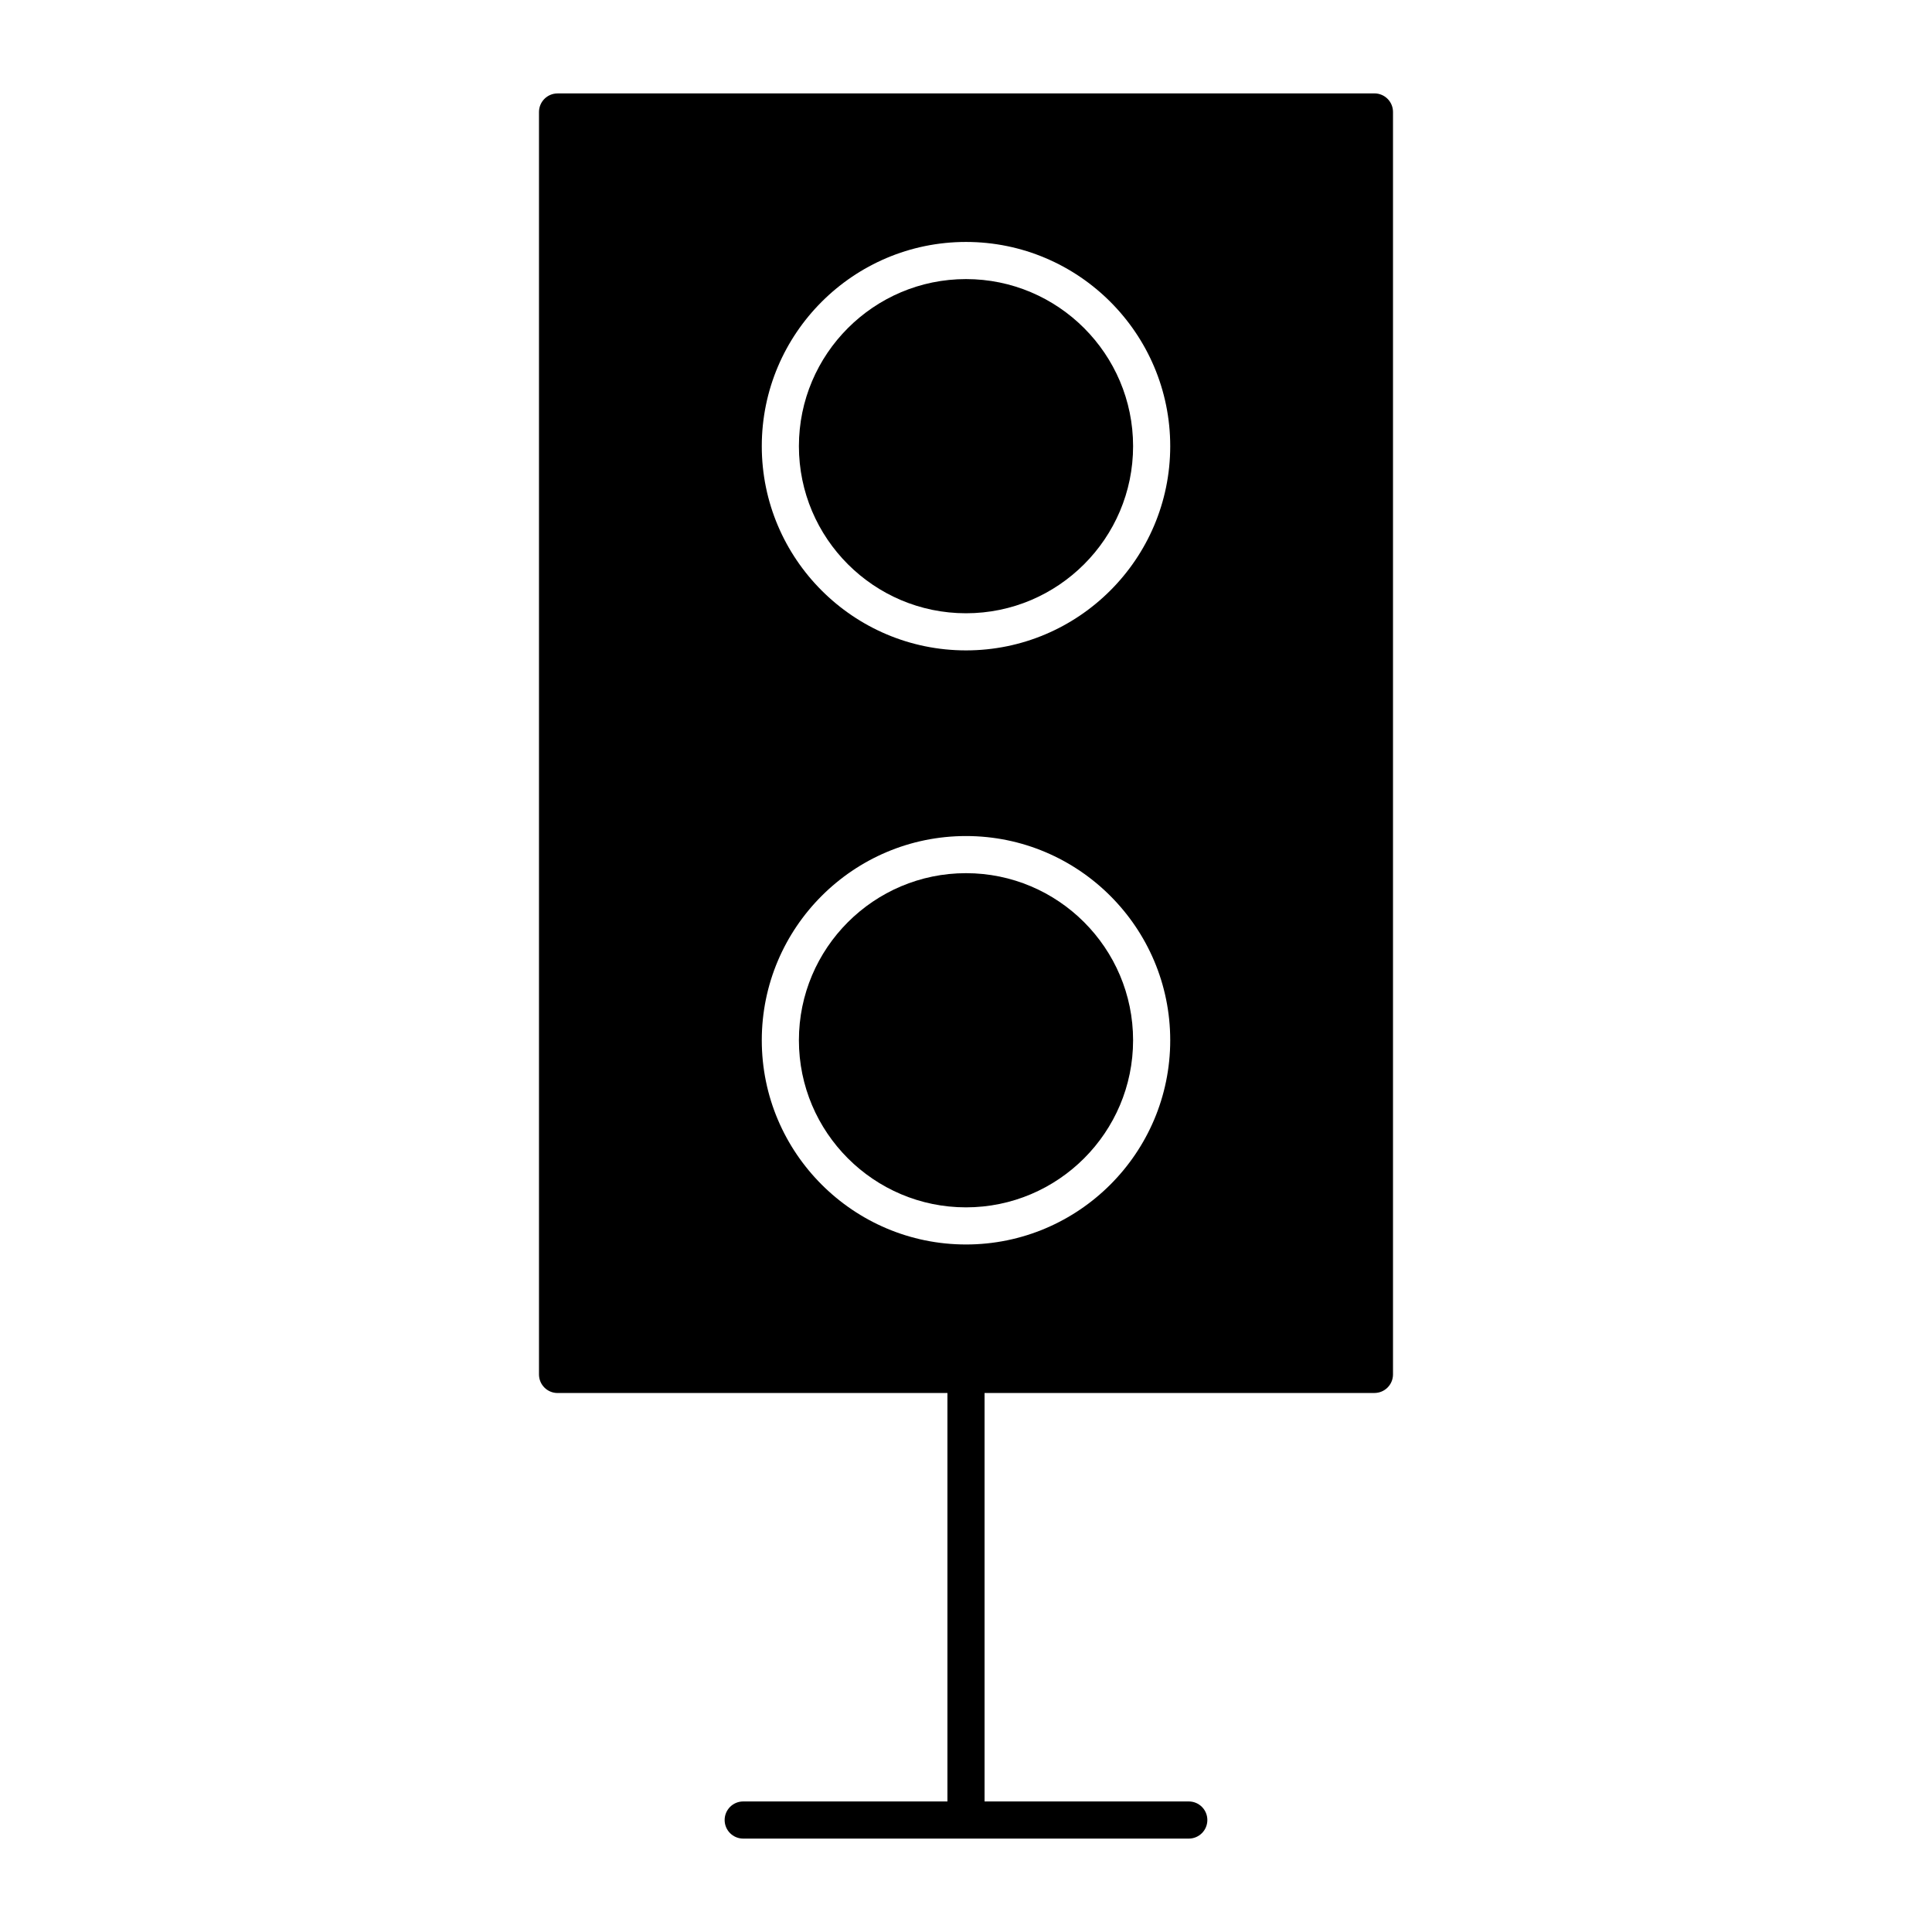
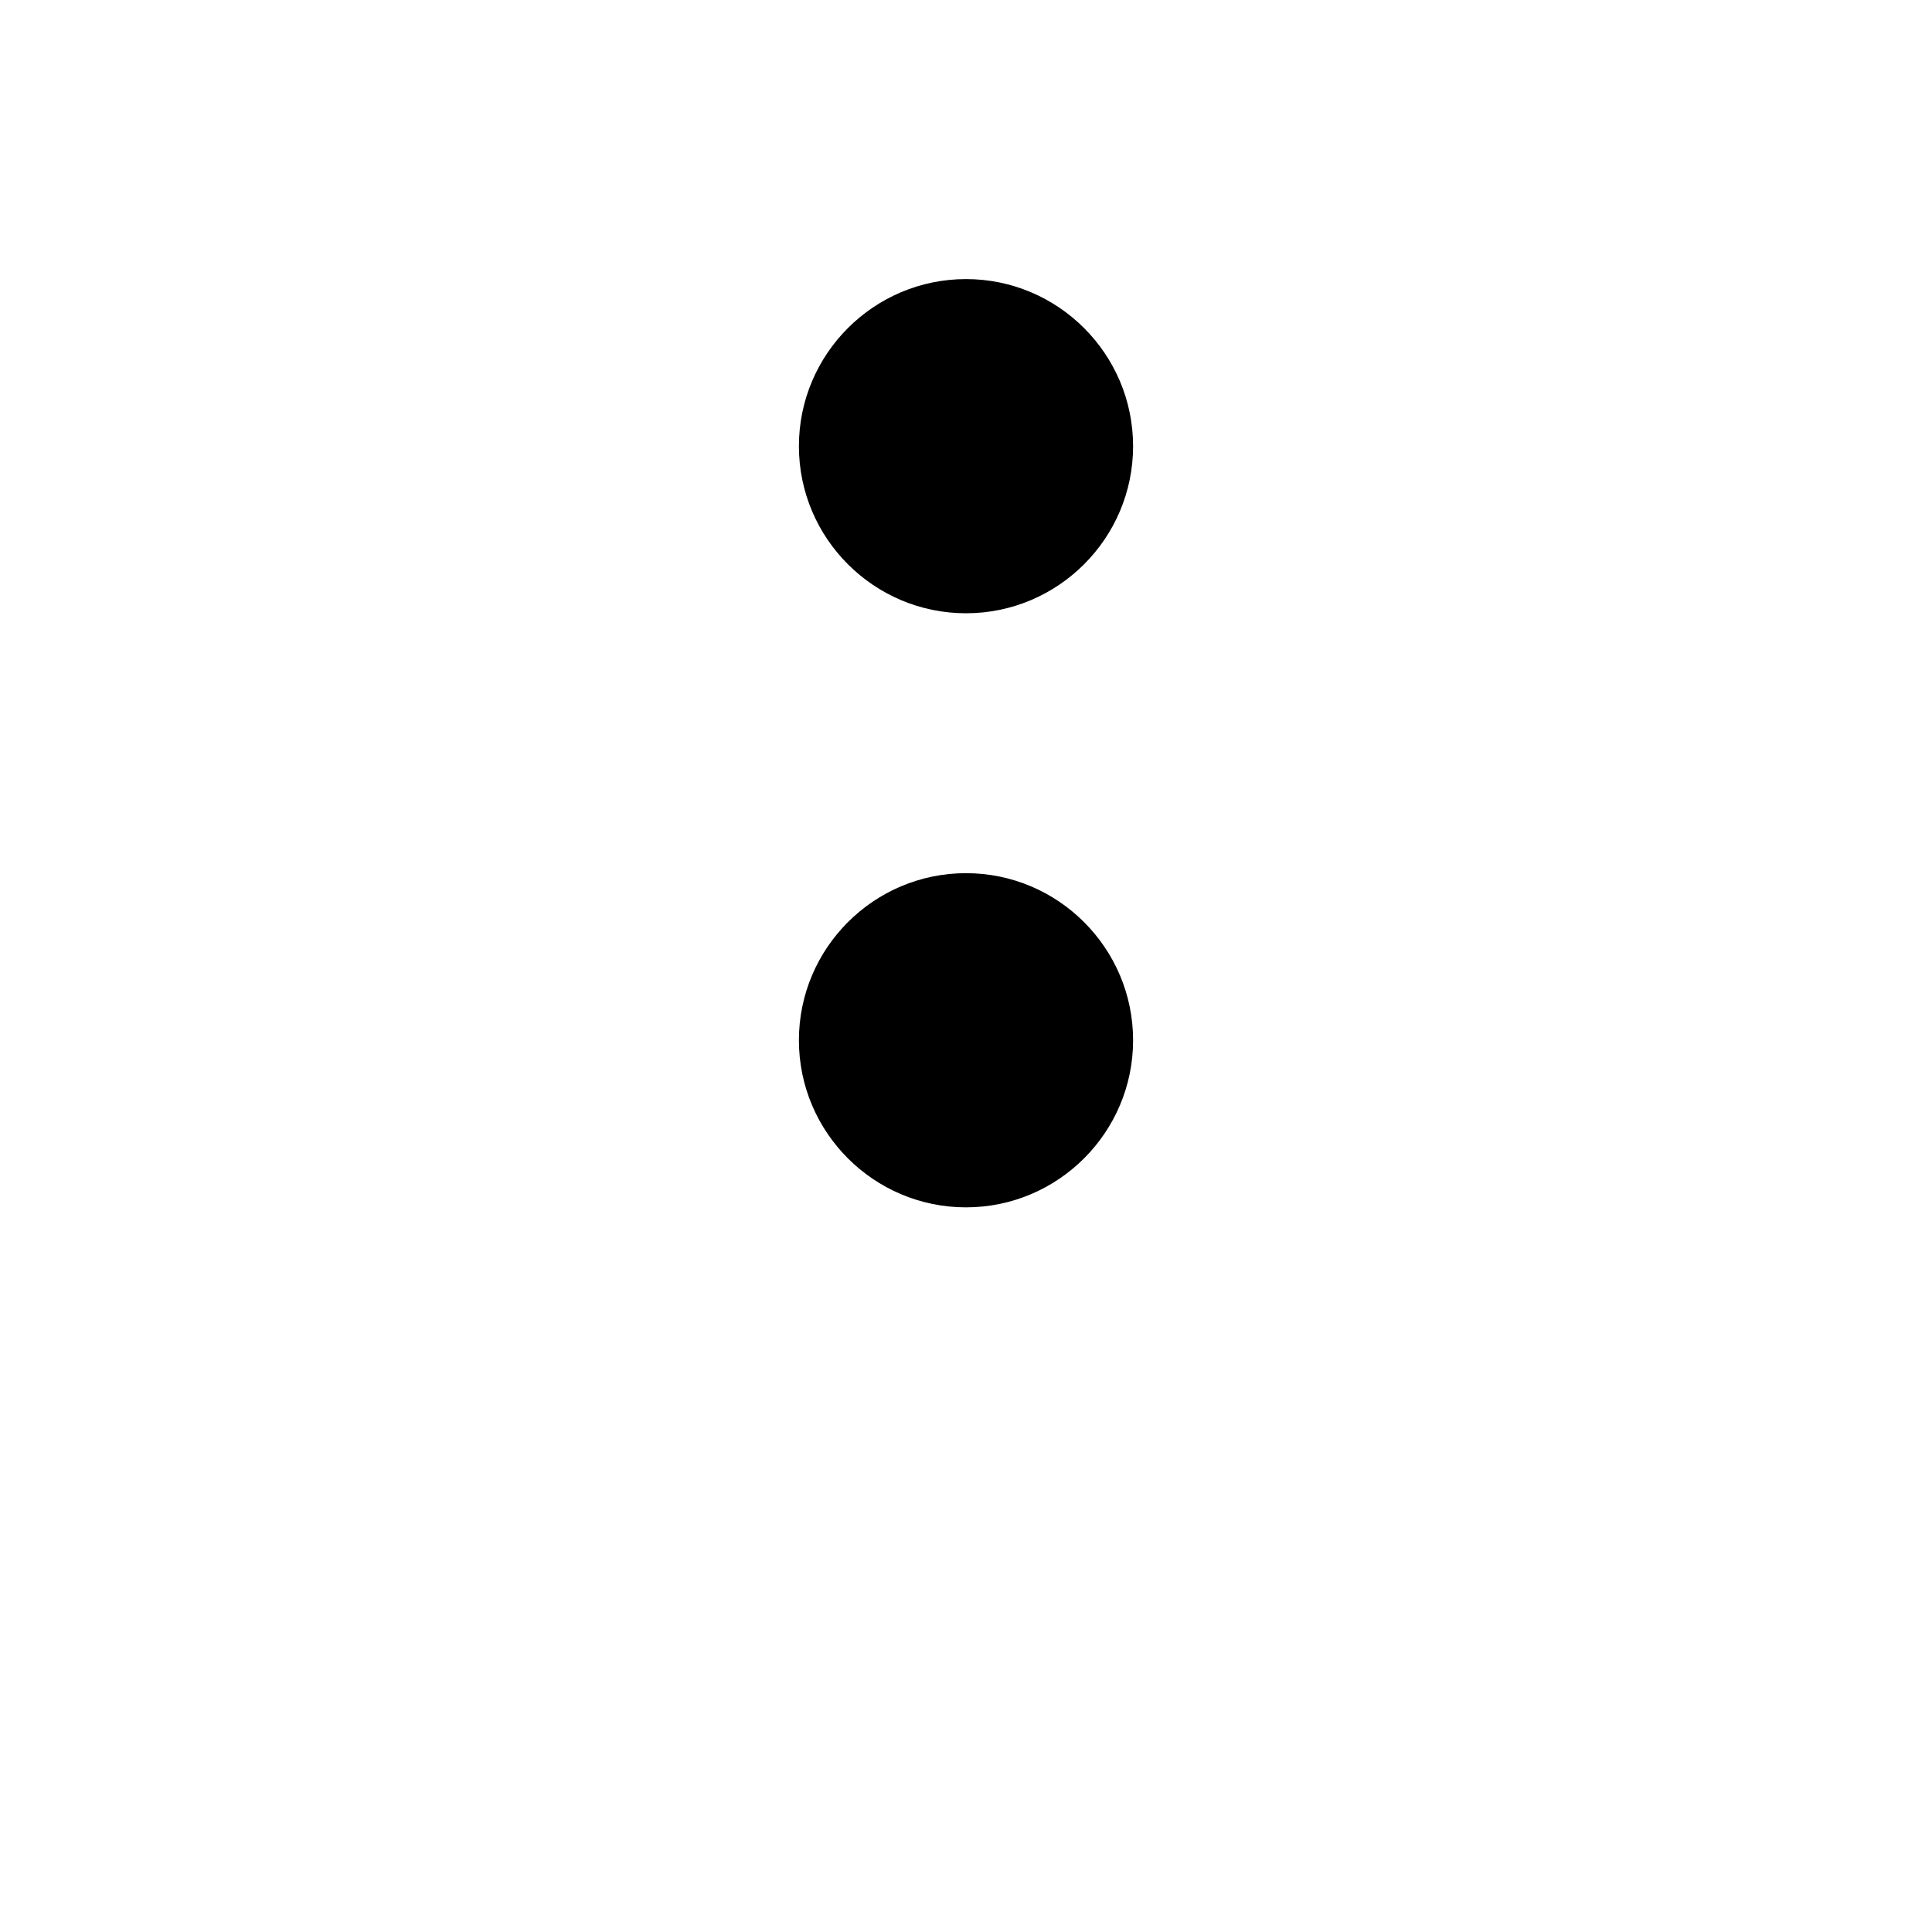
<svg xmlns="http://www.w3.org/2000/svg" fill="#000000" width="800px" height="800px" version="1.1" viewBox="144 144 512 512">
  <g>
    <path d="m444.28 419.68c0-24.418-19.863-44.281-44.281-44.281-24.418 0-44.281 19.863-44.281 44.281 0 24.418 19.863 44.281 44.281 44.281 24.418-0.004 44.281-19.867 44.281-44.281z" />
-     <path d="m400 217.96c-24.418 0-44.281 19.863-44.281 44.281s19.863 44.281 44.281 44.281 44.281-19.863 44.281-44.281c-0.004-24.418-19.867-44.281-44.281-44.281z" />
-     <path d="m508.24 168.76h-216.48c-2.719 0-4.922 2.203-4.922 4.922v334.56c0 2.719 2.203 4.922 4.922 4.922h103.32v108.24h-54.121c-2.719 0-4.922 2.203-4.922 4.922s2.203 4.922 4.922 4.922h118.08c2.719 0 4.922-2.203 4.922-4.922s-2.203-4.922-4.922-4.922h-54.121v-108.25h103.32c2.719 0 4.922-2.203 4.922-4.922v-334.56c0-2.719-2.203-4.922-4.922-4.922zm-162.36 250.92c0-29.844 24.277-54.121 54.121-54.121s54.121 24.277 54.121 54.121-24.277 54.121-54.121 54.121c-29.844-0.004-54.121-24.281-54.121-54.121zm54.121-103.32c-29.844 0-54.121-24.277-54.121-54.121s24.277-54.121 54.121-54.121 54.121 24.277 54.121 54.121c-0.004 29.84-24.281 54.121-54.121 54.121z" />
+     <path d="m400 217.96c-24.418 0-44.281 19.863-44.281 44.281s19.863 44.281 44.281 44.281 44.281-19.863 44.281-44.281c-0.004-24.418-19.867-44.281-44.281-44.281" />
  </g>
</svg>